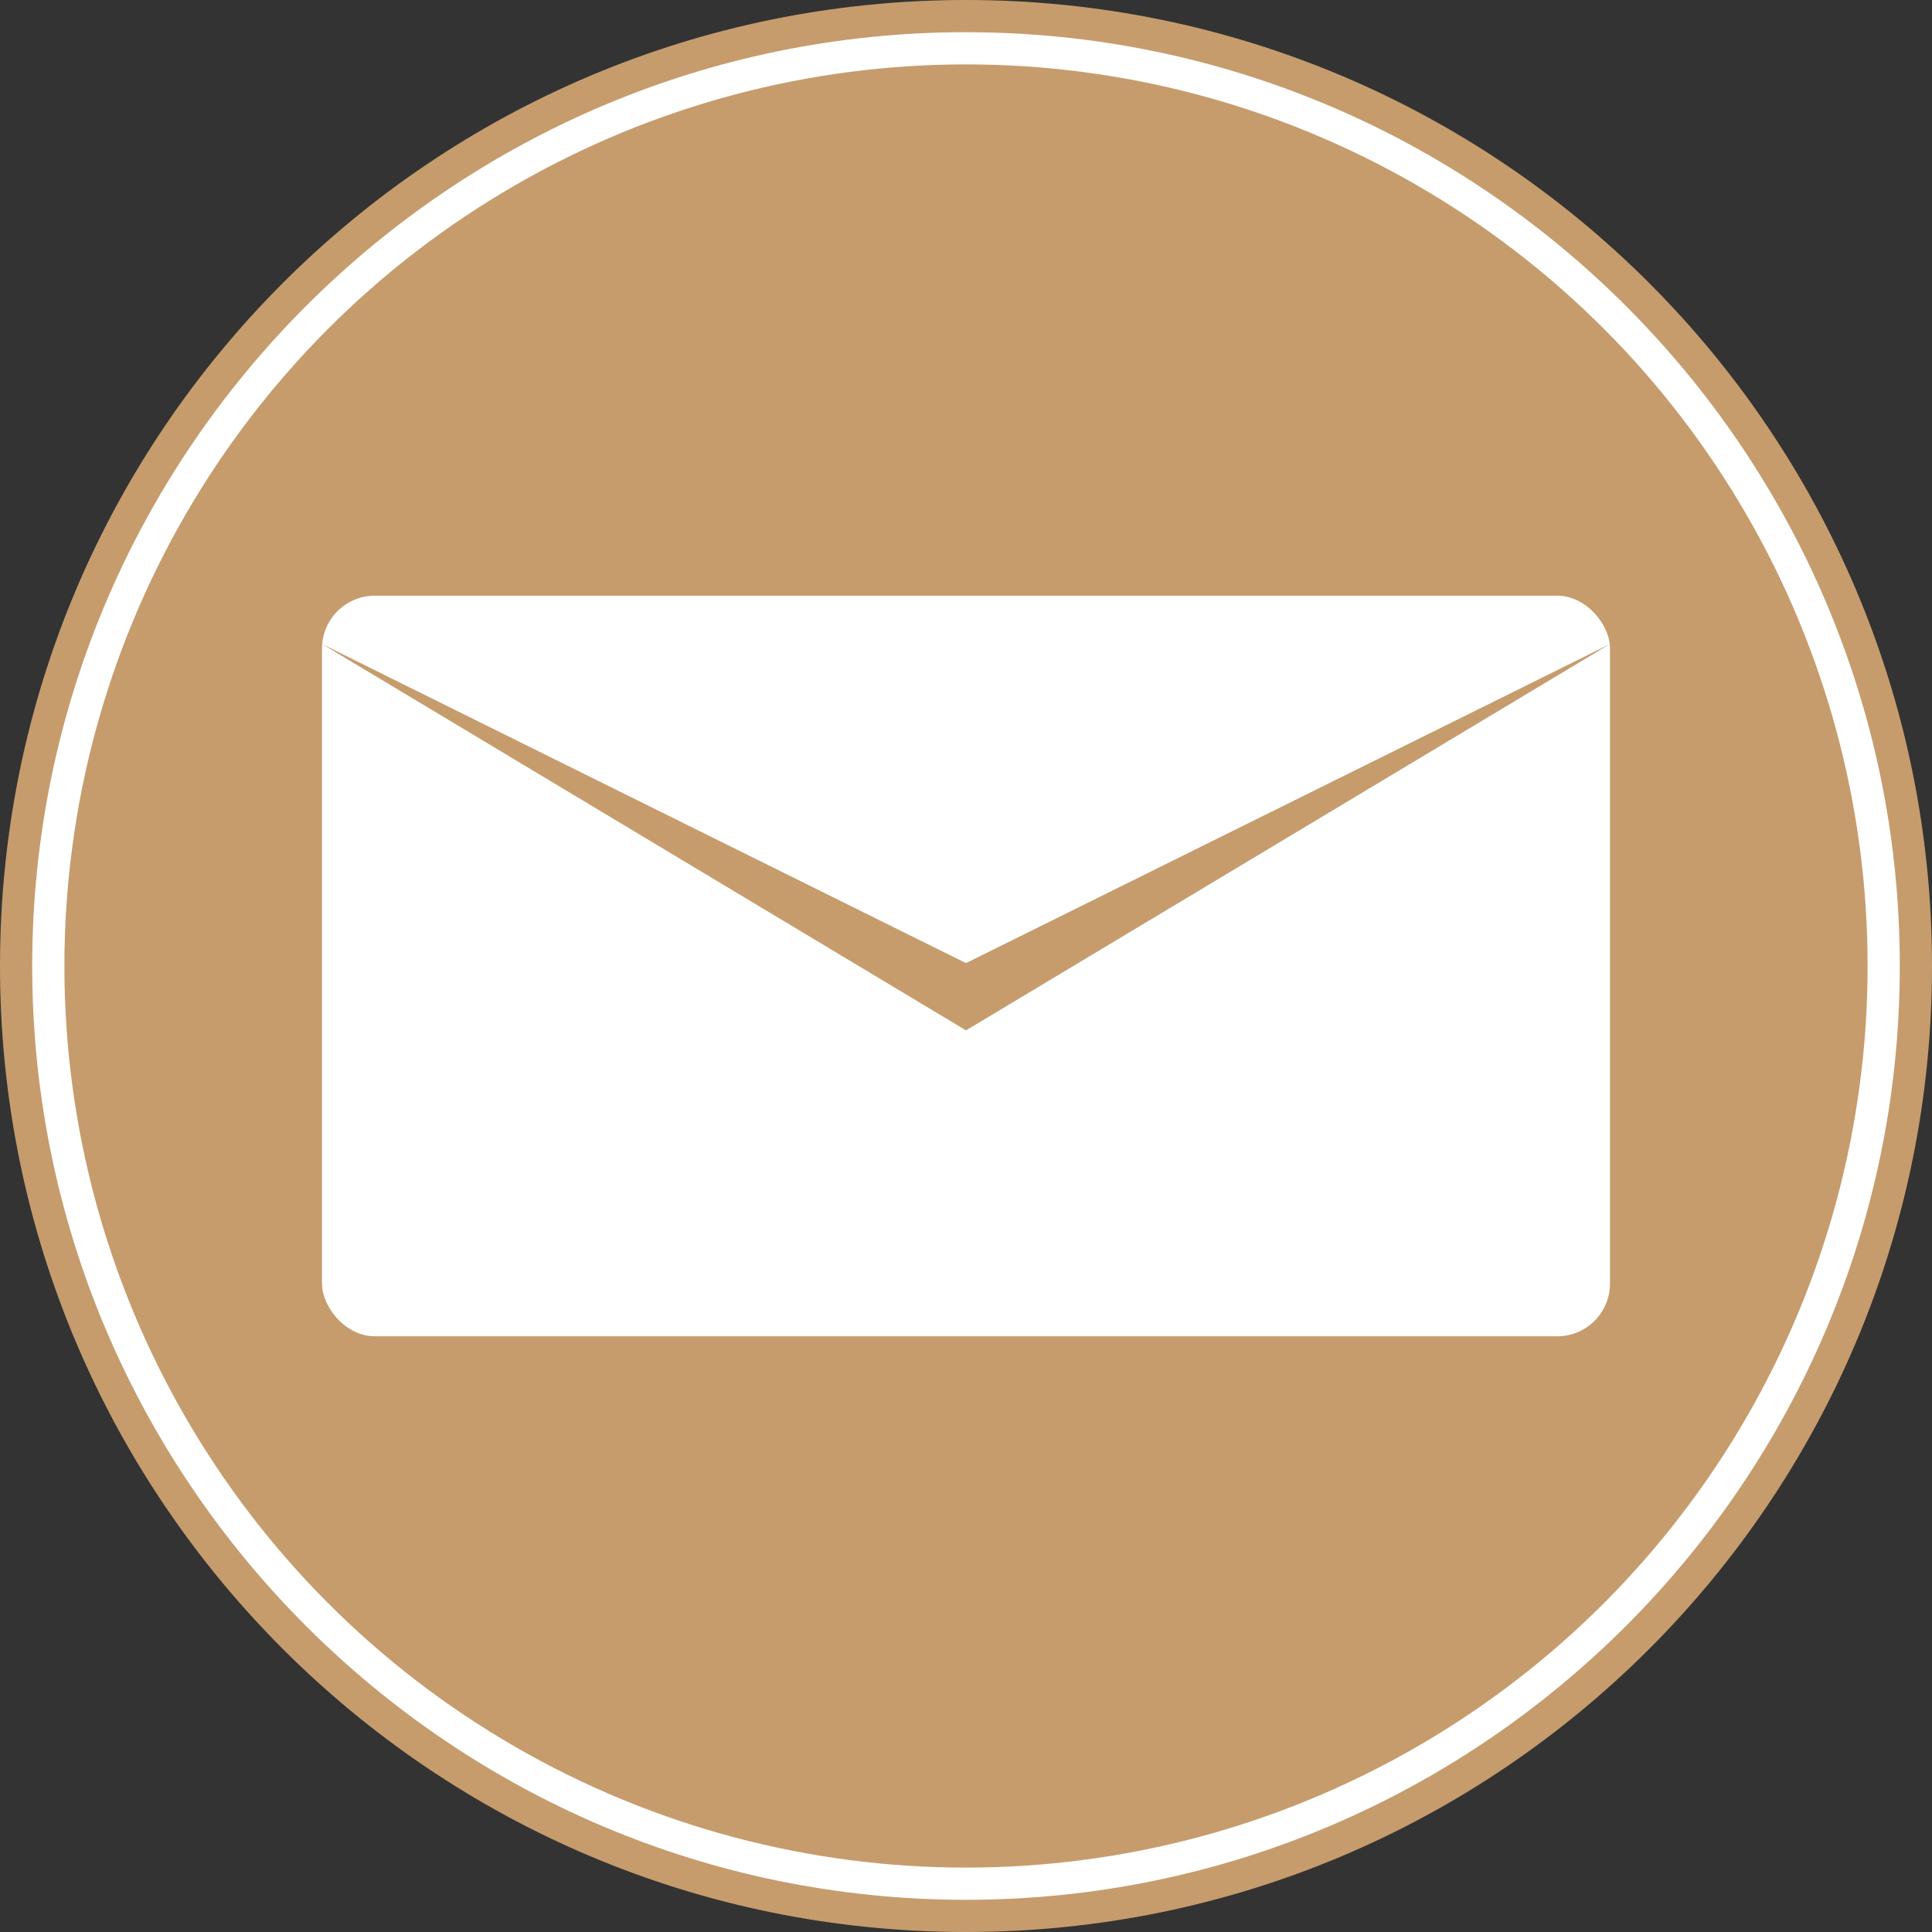
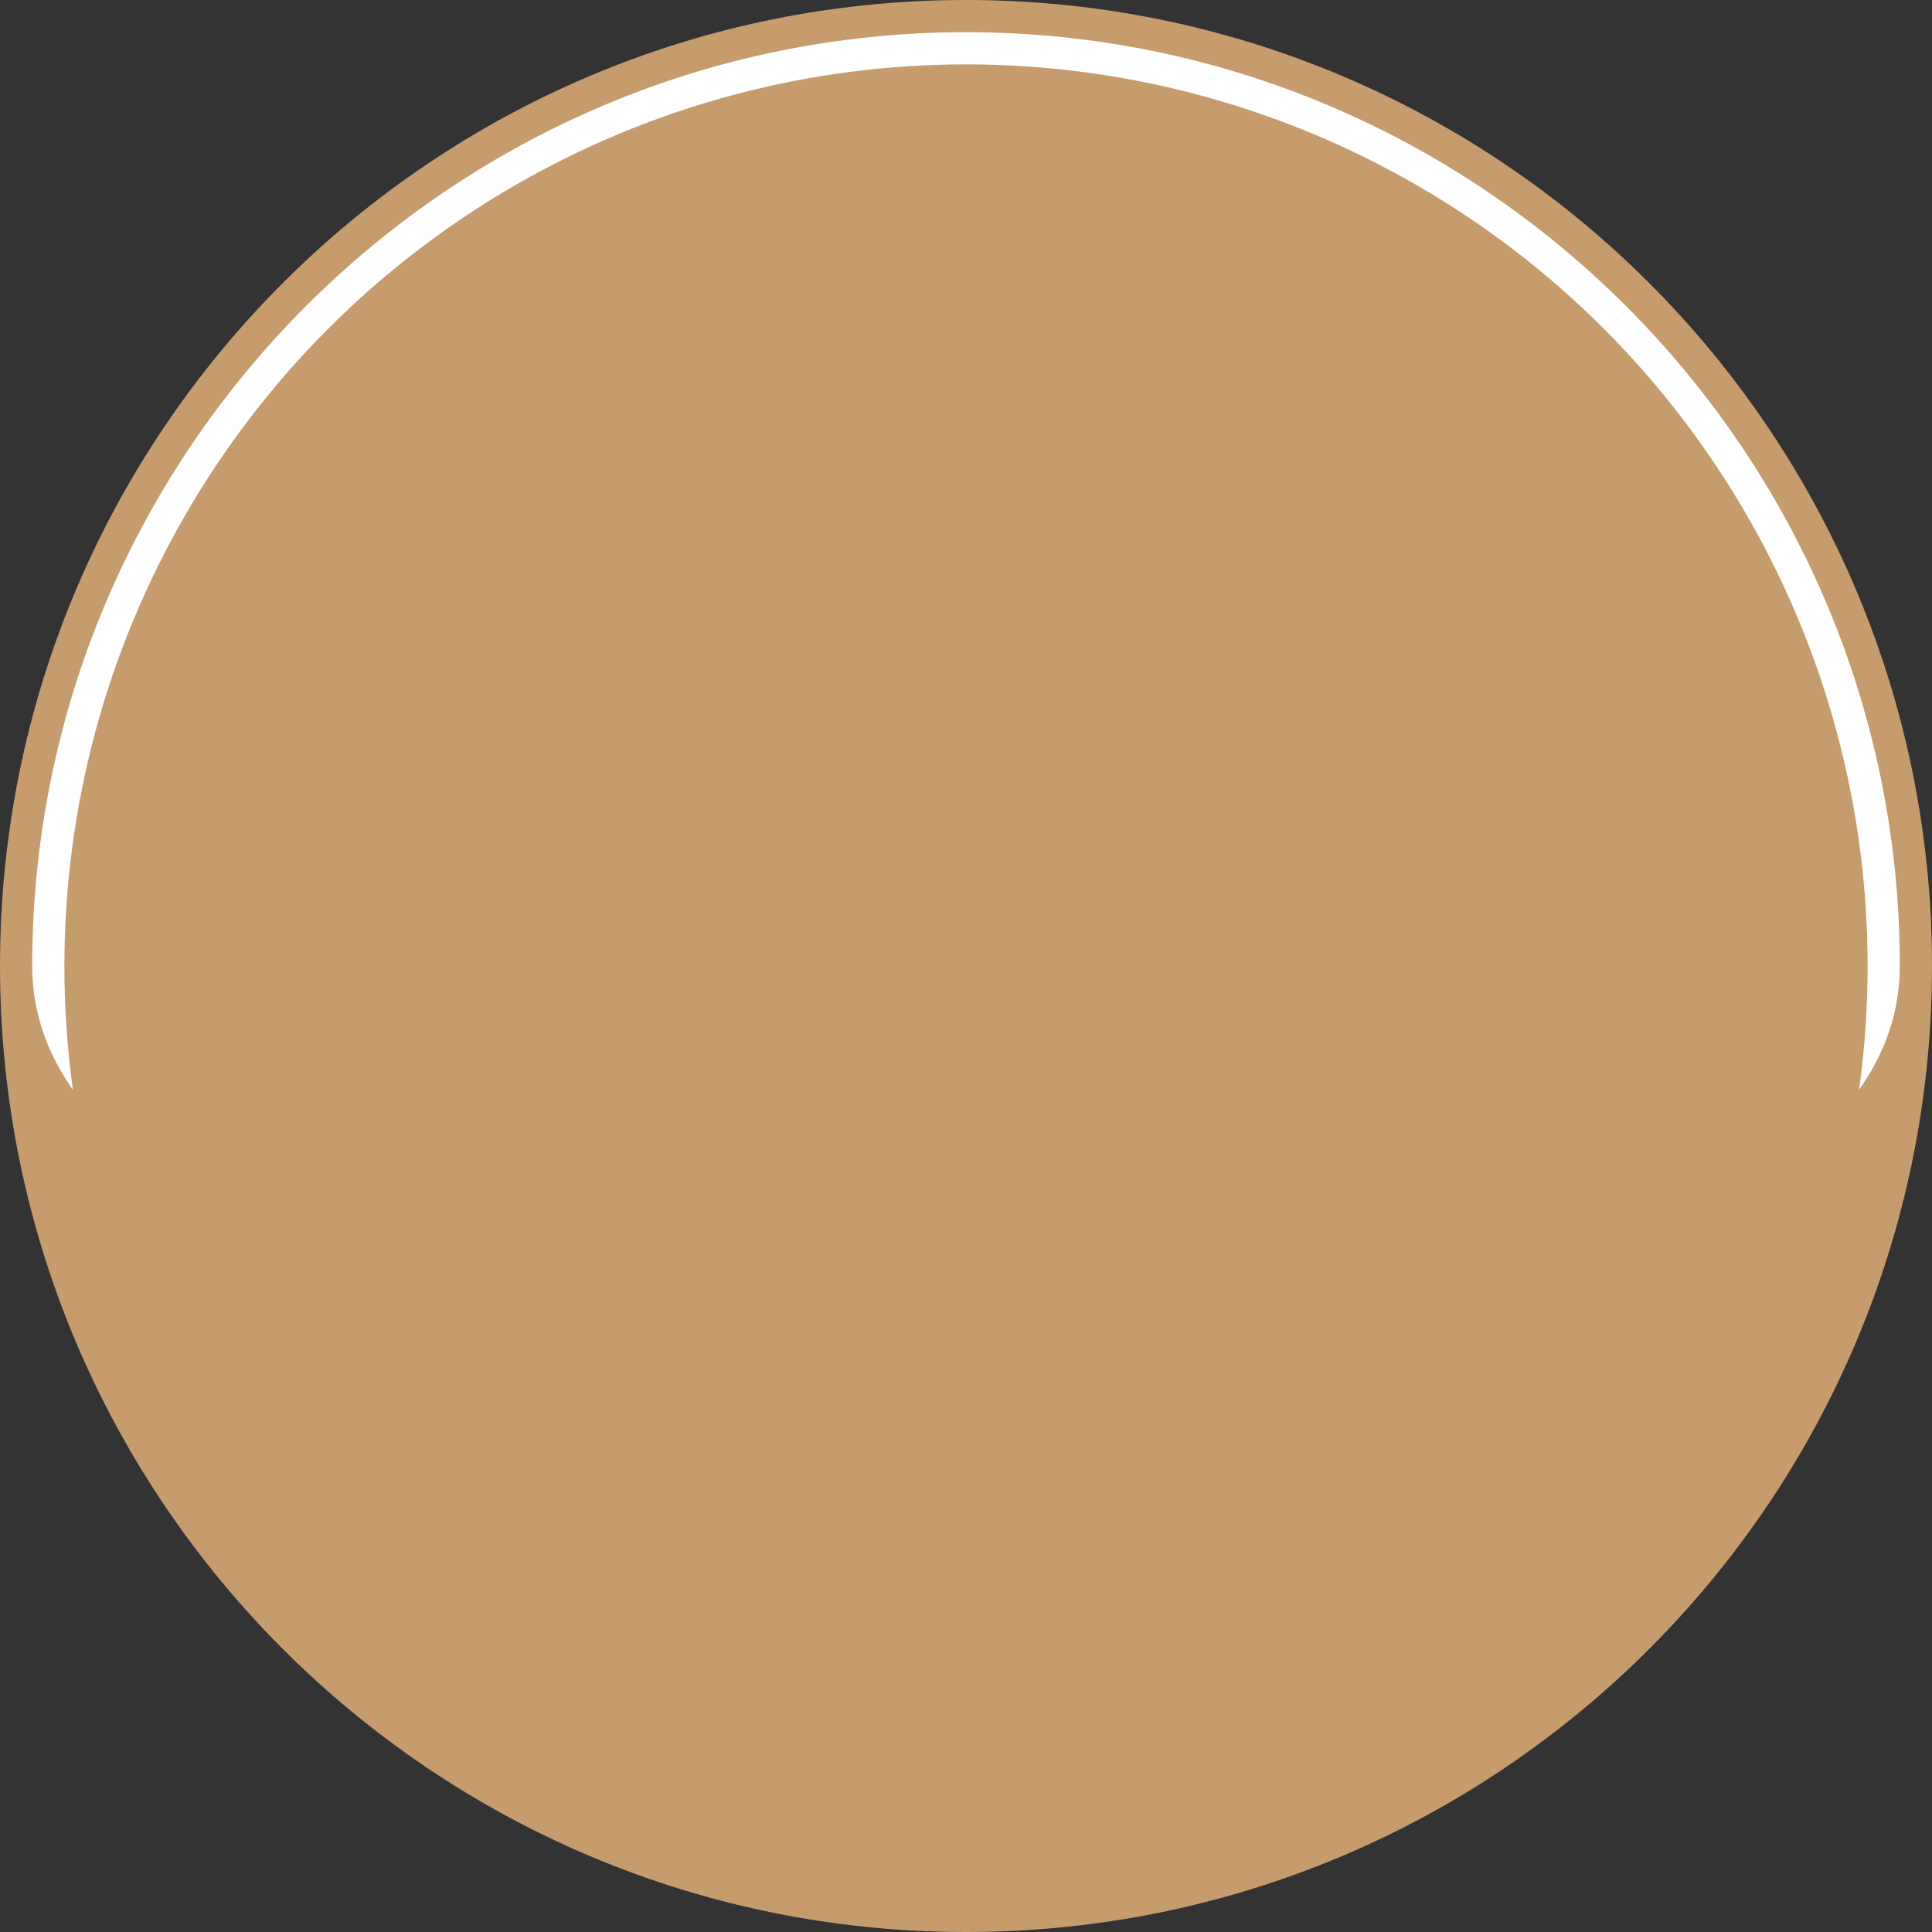
<svg xmlns="http://www.w3.org/2000/svg" viewBox="0 0 60 60">
  <rect x="0" y="0" width="60" height="60" fill="#333333" stroke="none" />
  <defs>
    <style>
      .cls-1 {
        fill: #fff;
      }

      .cls-2 {
        fill: #c69c6d;
      }
    </style>
  </defs>
  <g id="Layer_2" data-name="Layer 2">
    <g>
      <circle class="cls-1" cx="30" cy="30" r="29.5" />
-       <path class="cls-2" d="M30,1c15.99,0,29,13.01,29,29s-13.01,29-29,29S1,45.99,1,30,14.01,1,30,1m0-1C13.43,0,0,13.43,0,30s13.43,30,30,30,30-13.43,30-30S46.57,0,30,0h0Z" />
+       <path class="cls-2" d="M30,1c15.99,0,29,13.01,29,29S1,45.99,1,30,14.01,1,30,1m0-1C13.43,0,0,13.43,0,30s13.43,30,30,30,30-13.43,30-30S46.57,0,30,0h0Z" />
    </g>
    <circle class="cls-2" cx="30" cy="30" r="28" />
  </g>
  <g id="Layer_3" data-name="Layer 3">
-     <rect class="cls-1" x="10" y="18.5" width="40" height="23" rx="1.64" ry="1.64" />
    <polygon class="cls-2" points="30 32 20 26 10 20 30 29.91 50 20 40 26 30 32" />
  </g>
</svg>